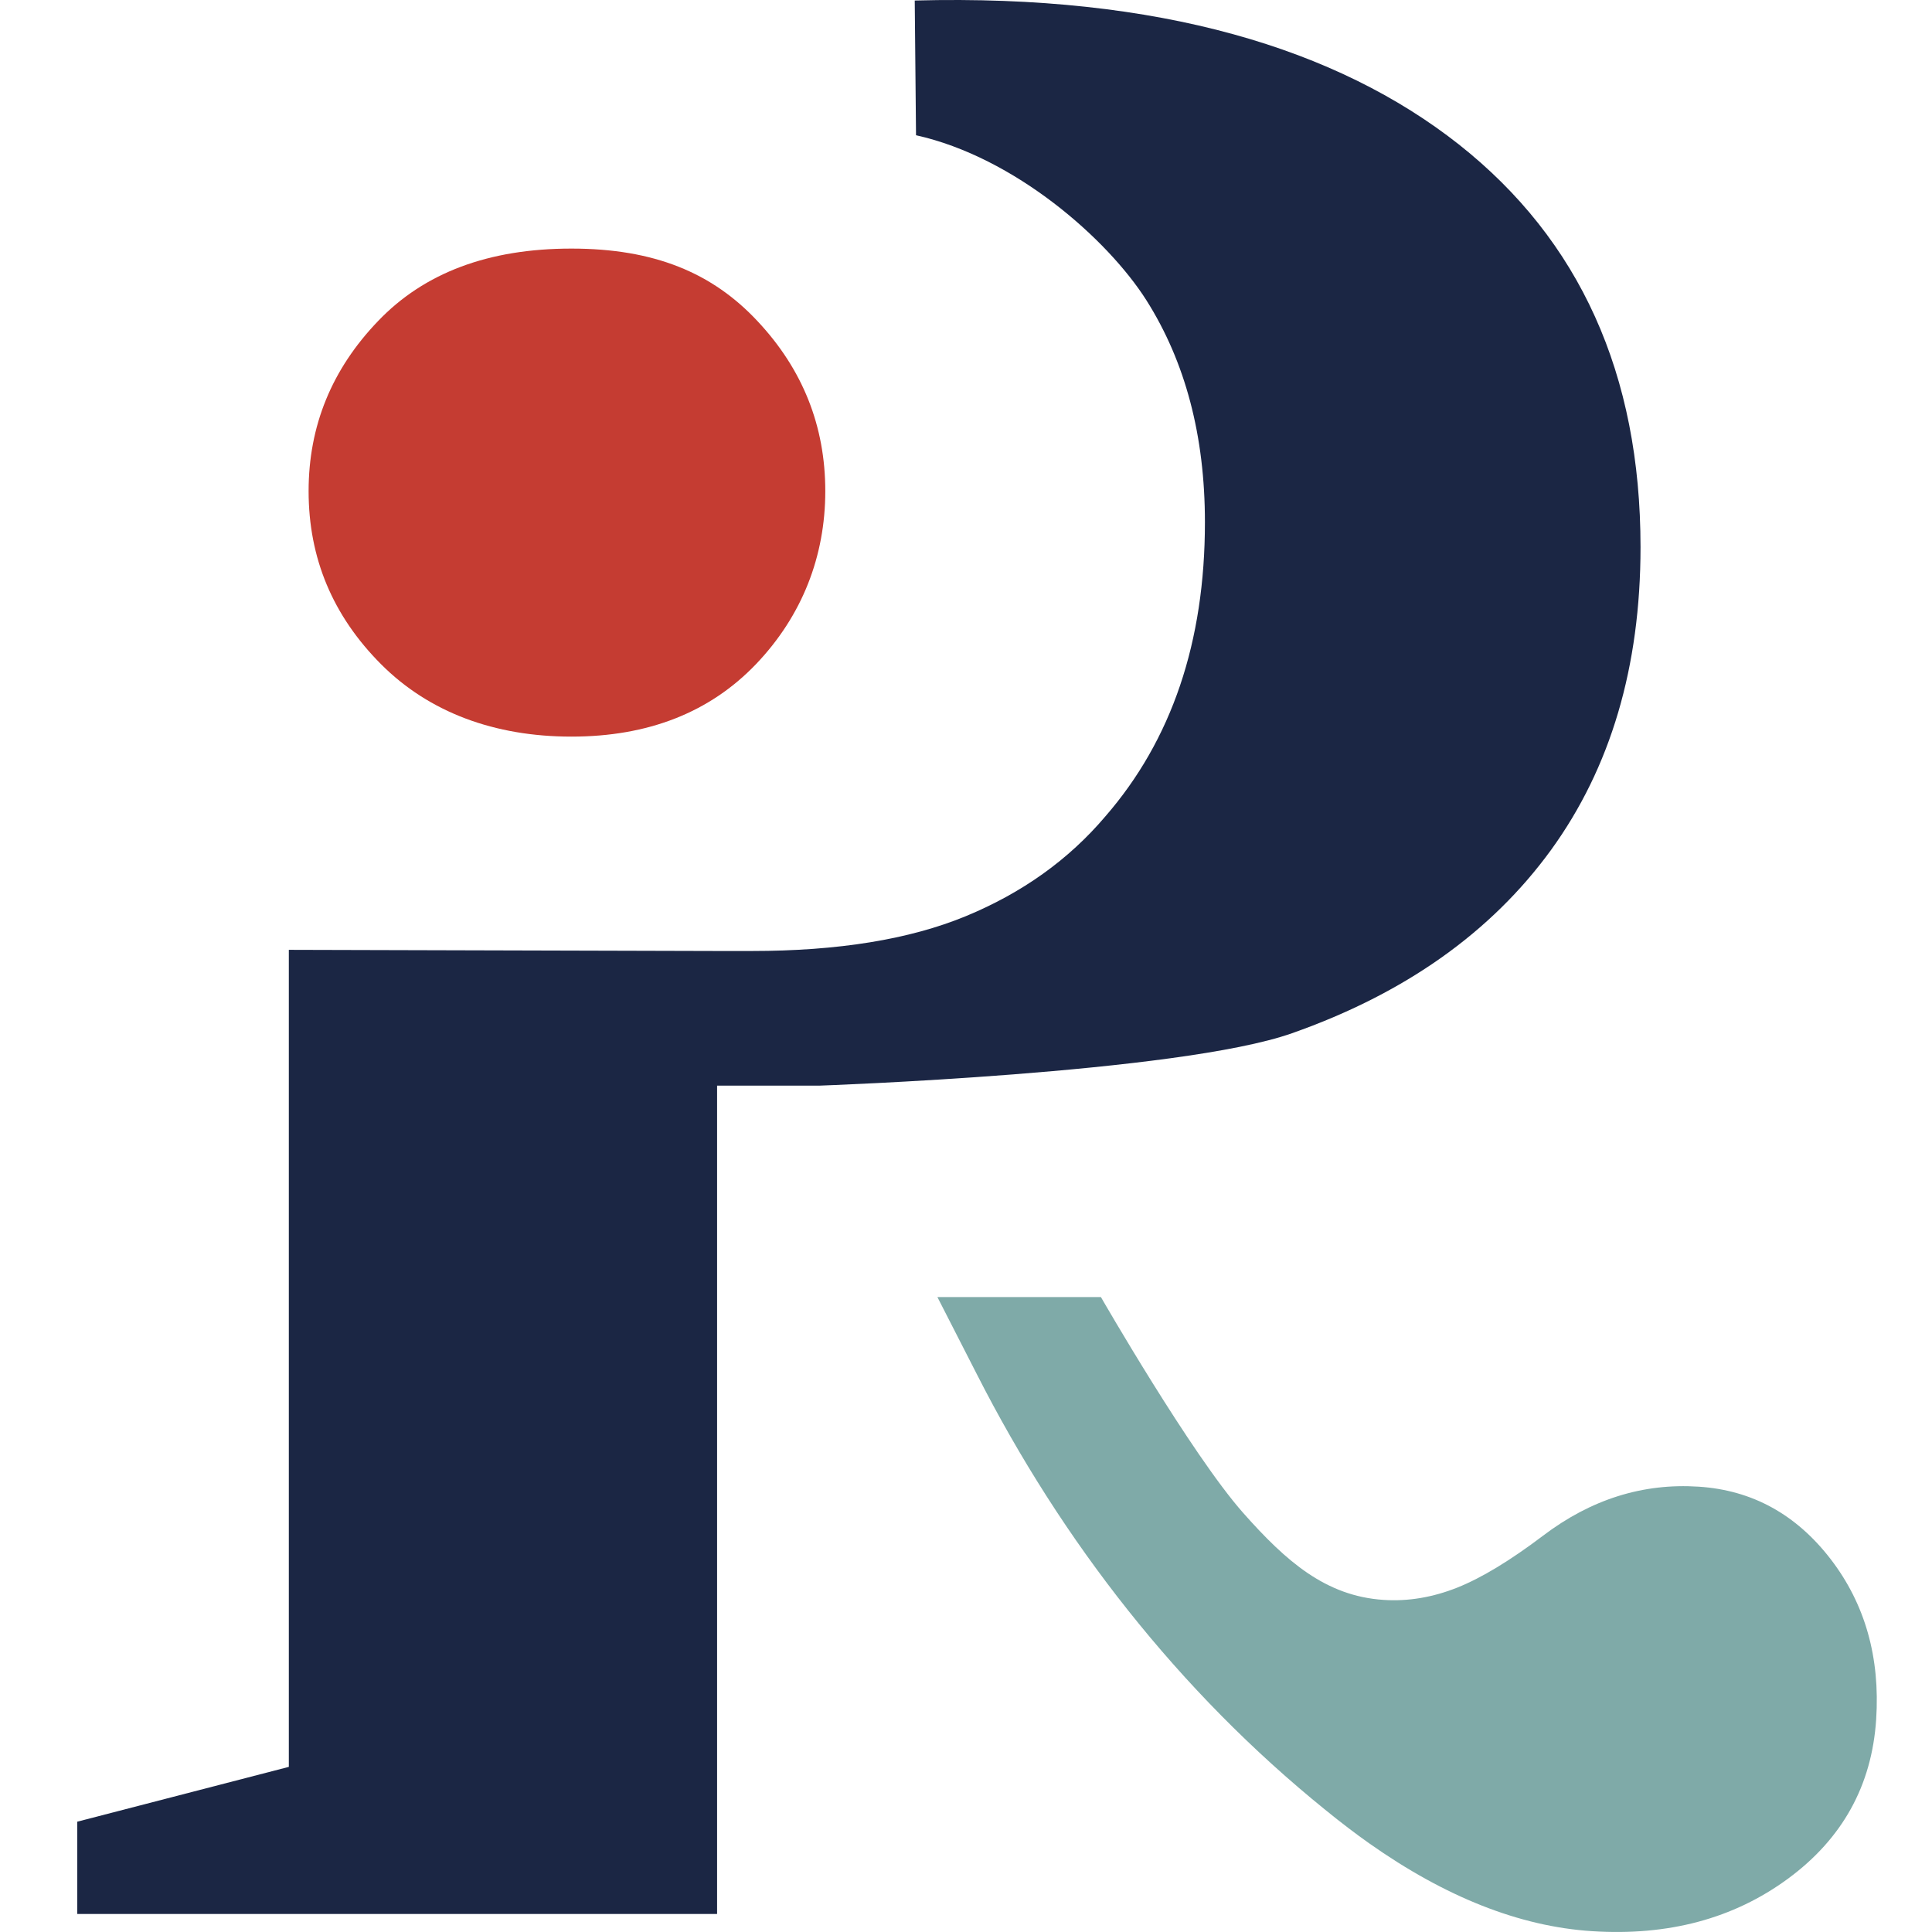
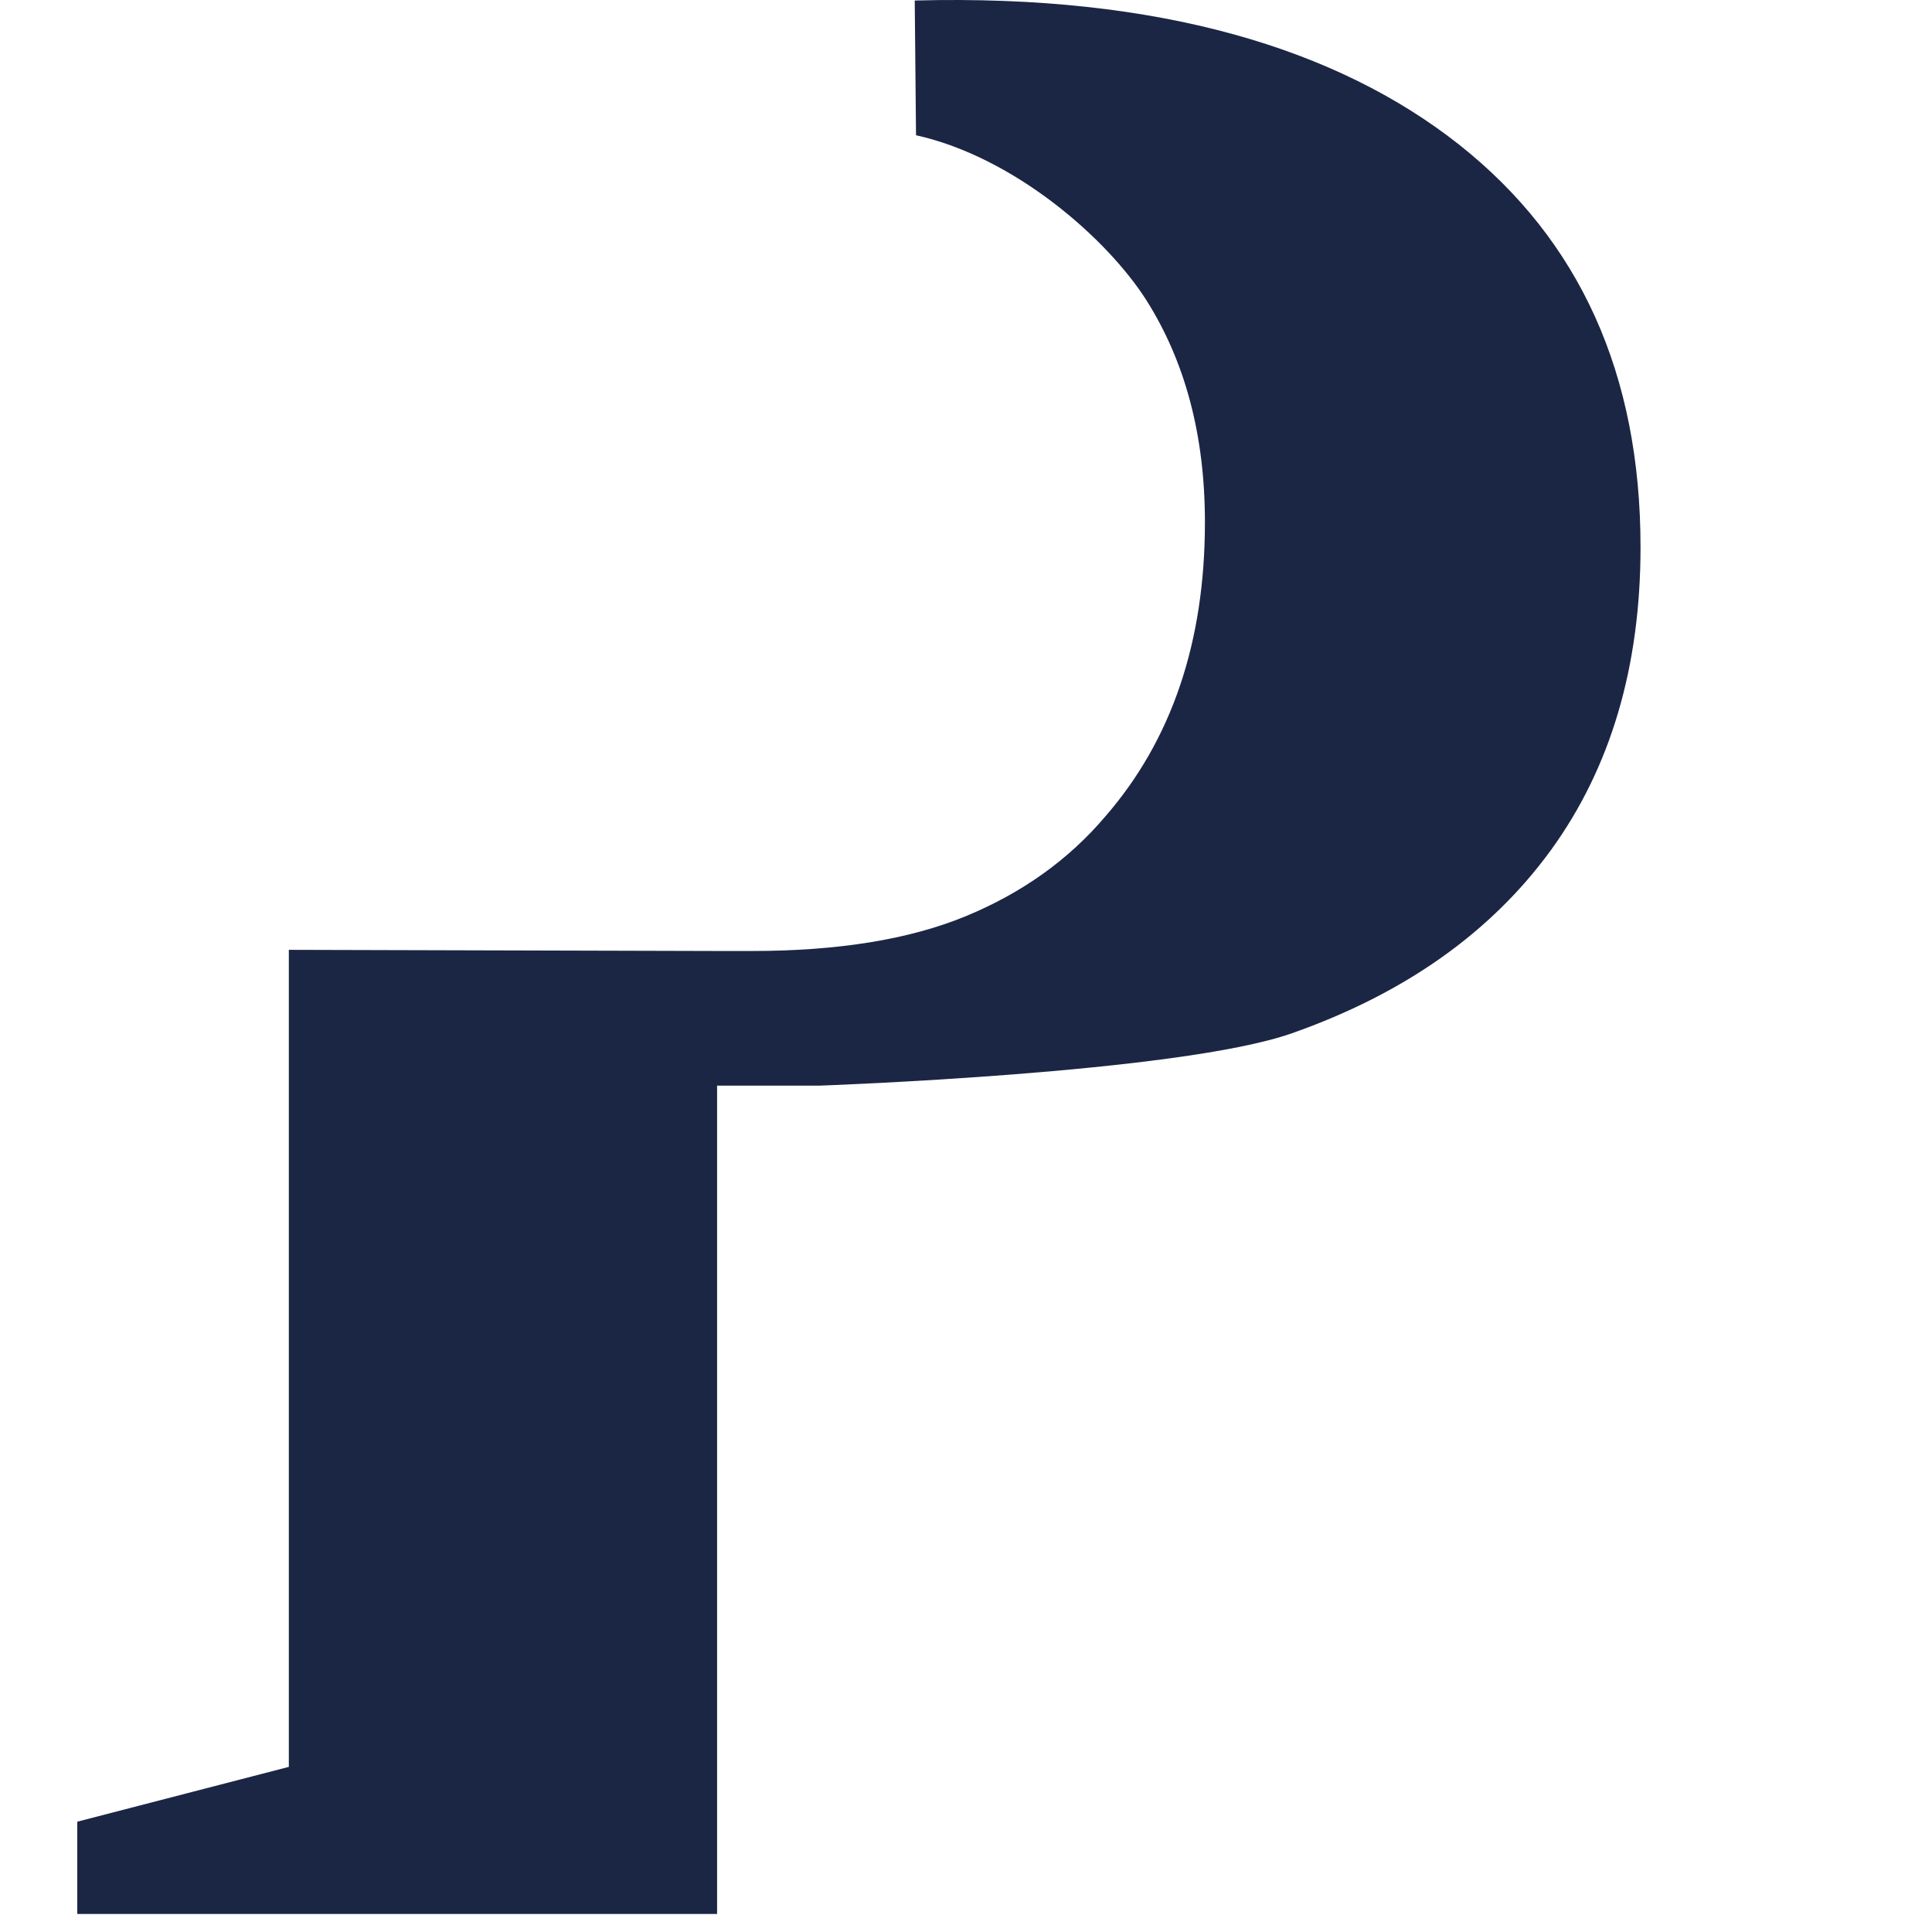
<svg xmlns="http://www.w3.org/2000/svg" width="30" height="30" viewBox="0 0 30 30" fill="none">
-   <path d="M14.558 20.141H17.095C17.095 20.141 18.497 22.579 19.302 23.49C19.971 24.246 20.586 24.784 21.483 24.843C21.866 24.869 22.249 24.803 22.629 24.652C23.009 24.5 23.453 24.23 23.962 23.845C24.706 23.281 25.511 23.028 26.377 23.085C27.209 23.139 27.892 23.516 28.427 24.211C28.961 24.906 29.196 25.737 29.133 26.699C29.066 27.726 28.608 28.551 27.764 29.172C26.918 29.794 25.903 30.064 24.718 29.987C23.596 29.914 22.444 29.458 21.259 28.622C21.062 28.483 20.831 28.308 20.58 28.104C18.312 26.27 16.491 23.941 15.168 21.338L14.556 20.141H14.558Z" fill="#7FAAA8" />
  <path d="M11.135 16.858V27.436V29.72H1.2V28.287L4.485 27.436V14.749L11.133 14.767H11.674C13.015 14.767 14.124 14.587 14.998 14.226C15.874 13.864 16.595 13.348 17.163 12.678C18.195 11.491 18.71 9.968 18.71 8.109C18.71 6.767 18.406 5.618 17.801 4.662C17.195 3.708 15.755 2.44 14.224 2.1L14.204 0.008C18.007 -0.093 20.77 0.759 22.652 2.242C24.532 3.727 25.474 5.811 25.474 8.496C25.474 10.354 25.01 11.922 24.083 13.2C23.154 14.477 21.815 15.427 20.062 16.044C18.311 16.663 12.717 16.858 12.717 16.858H11.132H11.135Z" fill="#1B2644" />
-   <path d="M4.792 7.626C4.792 6.615 5.151 5.735 5.87 4.986C6.588 4.234 7.589 3.86 8.873 3.86C10.157 3.86 11.059 4.234 11.762 4.986C12.465 5.735 12.815 6.616 12.815 7.626C12.815 8.636 12.457 9.561 11.739 10.313C11.02 11.063 10.064 11.438 8.873 11.438C7.682 11.438 6.664 11.063 5.916 10.313C5.167 9.561 4.792 8.667 4.792 7.626Z" fill="#C53C32" />
</svg>